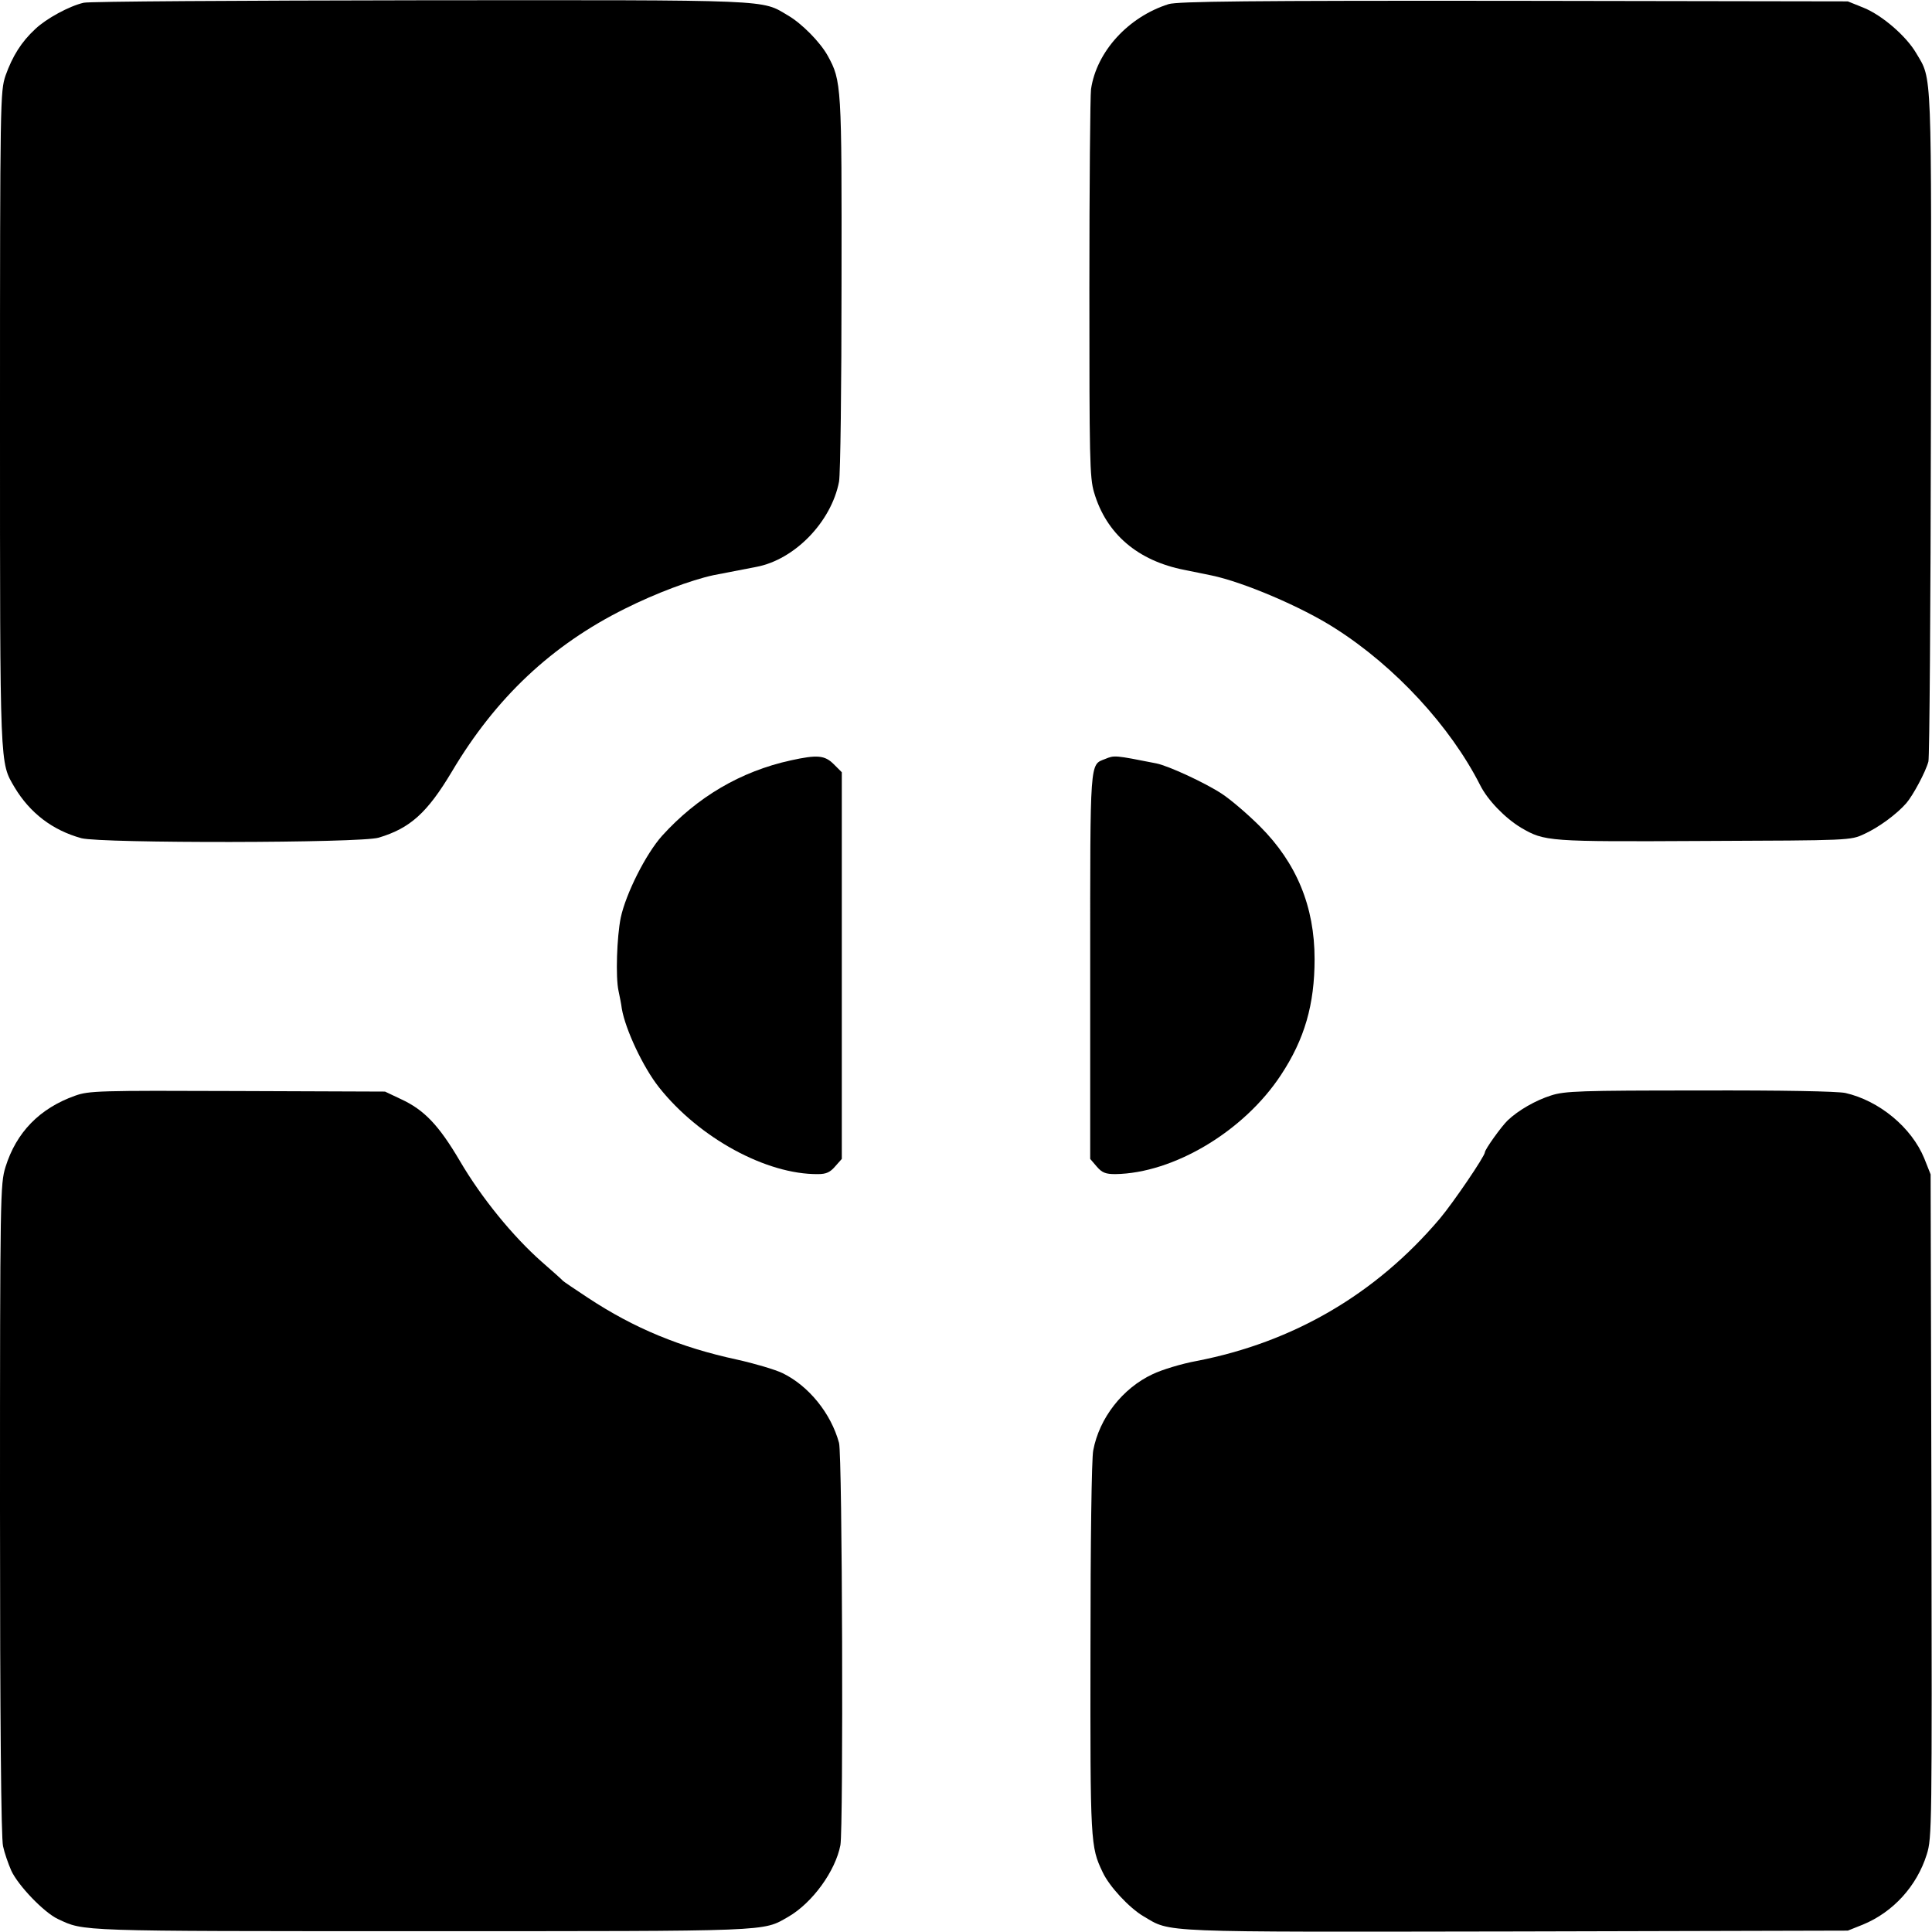
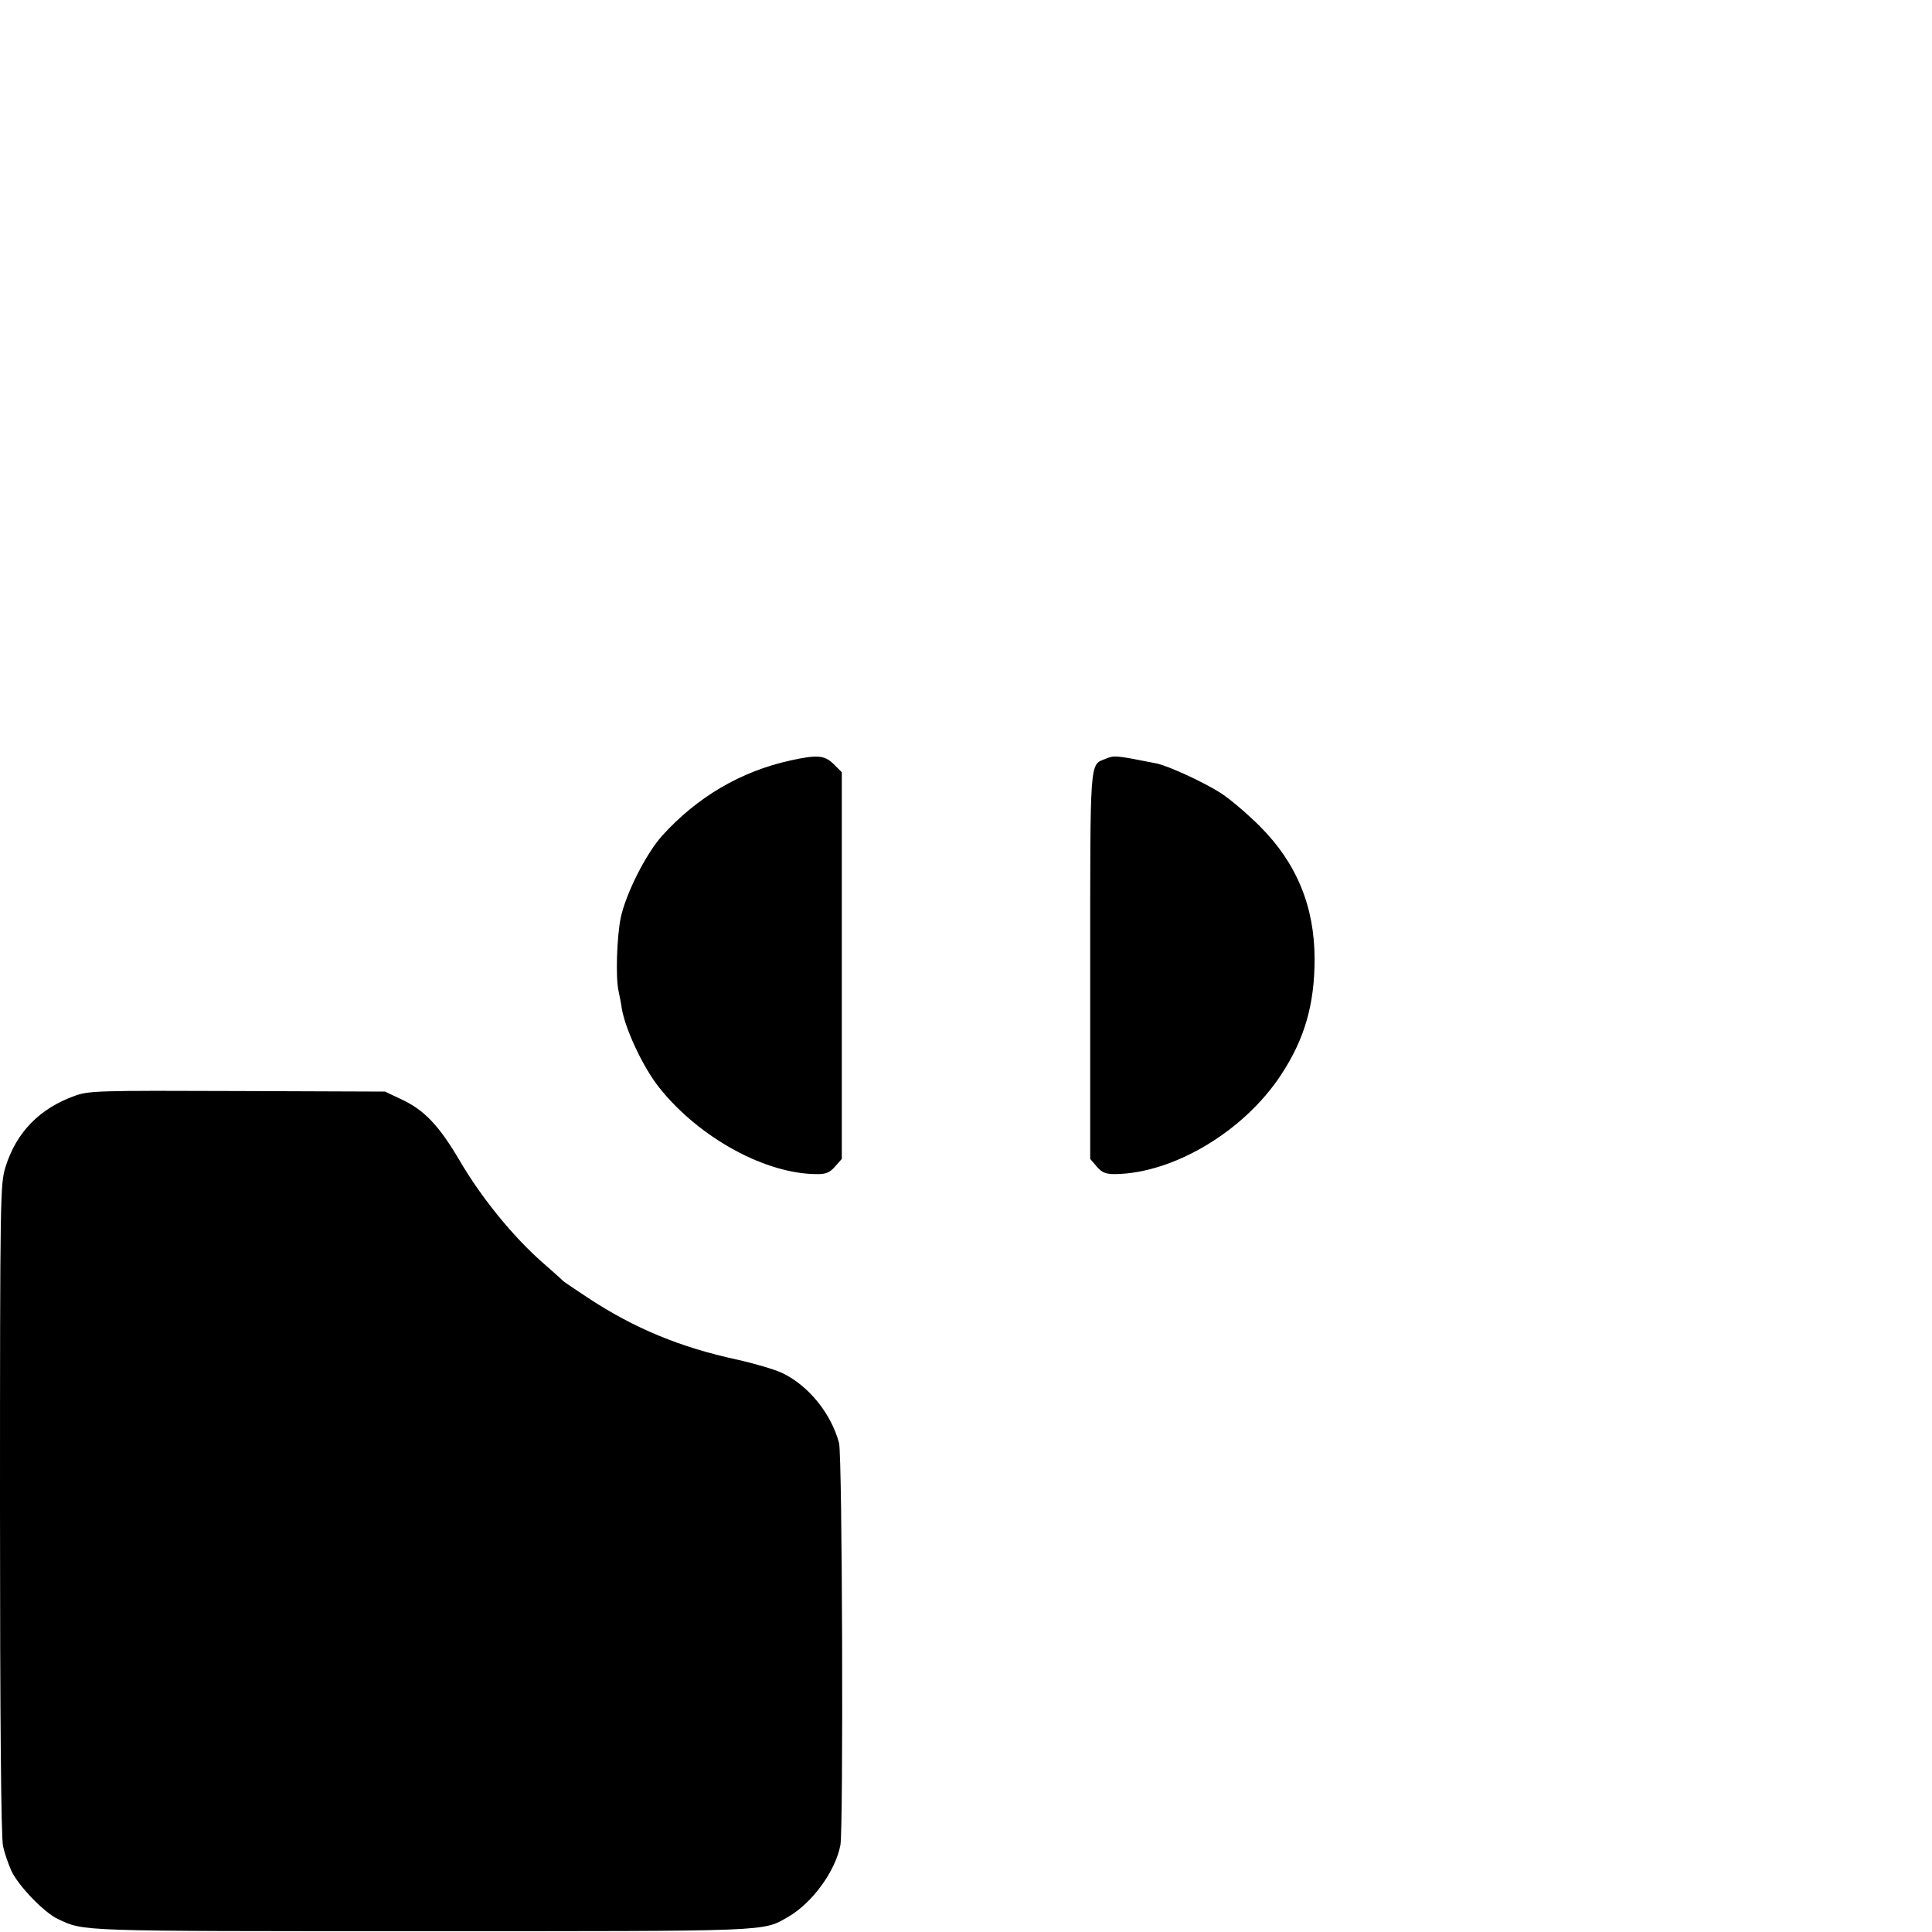
<svg xmlns="http://www.w3.org/2000/svg" version="1.0" width="700pt" height="700pt" viewBox="0 0 700 700" preserveAspectRatio="xMidYMid meet">
  <g transform="translate(0,700) scale(0.1,-0.1)" fill="#000000" stroke="none">
-     <path d="M303 6990 c-52 -12 -135 -57 -175 -95 -51 -47 -83 -99 -108 -169 -19 -58 -20 -80 -20 -1245 0 -1281 -1 -1241 53 -1334 56 -93 137 -155 242 -184 74 -19 1011 -18 1077 2 114 34 176 90 265 239 159 268 362 459 628 591 110 55 237 103 320 121 21 4 114 22 155 30 139 26 272 163 300 309 5 28 9 342 9 720 1 717 0 732 -50 823 -27 49 -94 117 -144 146 -98 58 -42 56 -1334 55 -652 -1 -1200 -4 -1218 -9z" />
-     <path d="M4234 6985 c-146 -46 -261 -172 -281 -308 -3 -23 -6 -348 -6 -722 0 -614 1 -686 17 -739 44 -150 158 -248 328 -281 40 -8 84 -17 98 -20 115 -24 327 -114 448 -192 217 -138 417 -355 525 -568 27 -54 90 -119 148 -154 86 -50 96 -51 664 -48 528 2 530 2 579 25 53 24 118 72 153 112 24 28 70 113 80 151 4 13 8 563 9 1223 2 1304 5 1245 -53 1343 -36 62 -124 138 -191 165 l-57 23 -1210 2 c-961 1 -1218 -2 -1251 -12z" />
    <path d="M2865 4245 c-182 -40 -339 -133 -466 -273 -59 -66 -131 -209 -150 -297 -14 -70 -19 -215 -8 -265 4 -19 10 -48 12 -65 13 -75 77 -212 135 -285 145 -183 389 -316 576 -314 30 0 44 7 62 28 l24 27 0 700 0 701 -29 29 c-33 33 -60 35 -156 14z" />
    <path d="M4004 4250 c-56 -22 -54 5 -54 -752 l0 -697 24 -28 c19 -22 32 -27 67 -27 211 3 466 155 600 359 86 130 122 256 122 420 0 190 -65 348 -198 481 -44 44 -106 97 -138 118 -61 40 -193 101 -237 110 -152 30 -152 30 -186 16z" />
    <path d="M272 3030 c-129 -46 -213 -133 -252 -258 -19 -62 -20 -94 -20 -1241 0 -755 4 -1192 11 -1220 5 -24 19 -64 30 -89 25 -54 119 -152 169 -175 96 -45 62 -44 1316 -44 1284 0 1235 -2 1330 52 88 51 171 166 189 260 11 63 7 1412 -5 1457 -29 107 -110 207 -205 253 -27 13 -102 35 -165 49 -204 44 -372 113 -540 224 -47 31 -87 58 -90 61 -3 4 -38 35 -78 70 -103 91 -217 230 -296 365 -76 129 -129 185 -214 224 l-57 27 -535 2 c-503 2 -538 1 -588 -17z" />
-     <path d="M5620 3031 c-57 -18 -119 -54 -157 -90 -24 -23 -83 -106 -83 -116 0 -14 -115 -183 -163 -240 -232 -274 -531 -448 -881 -516 -55 -10 -127 -32 -160 -48 -109 -51 -193 -159 -215 -276 -6 -29 -10 -333 -10 -720 -1 -702 0 -716 44 -808 24 -52 97 -130 148 -160 102 -60 38 -57 1352 -55 l1200 3 55 22 c109 45 195 139 231 254 19 60 19 100 17 1263 l-3 1201 -23 58 c-46 112 -163 209 -286 237 -30 6 -225 10 -529 9 -430 0 -488 -2 -537 -18z" />
  </g>
</svg>